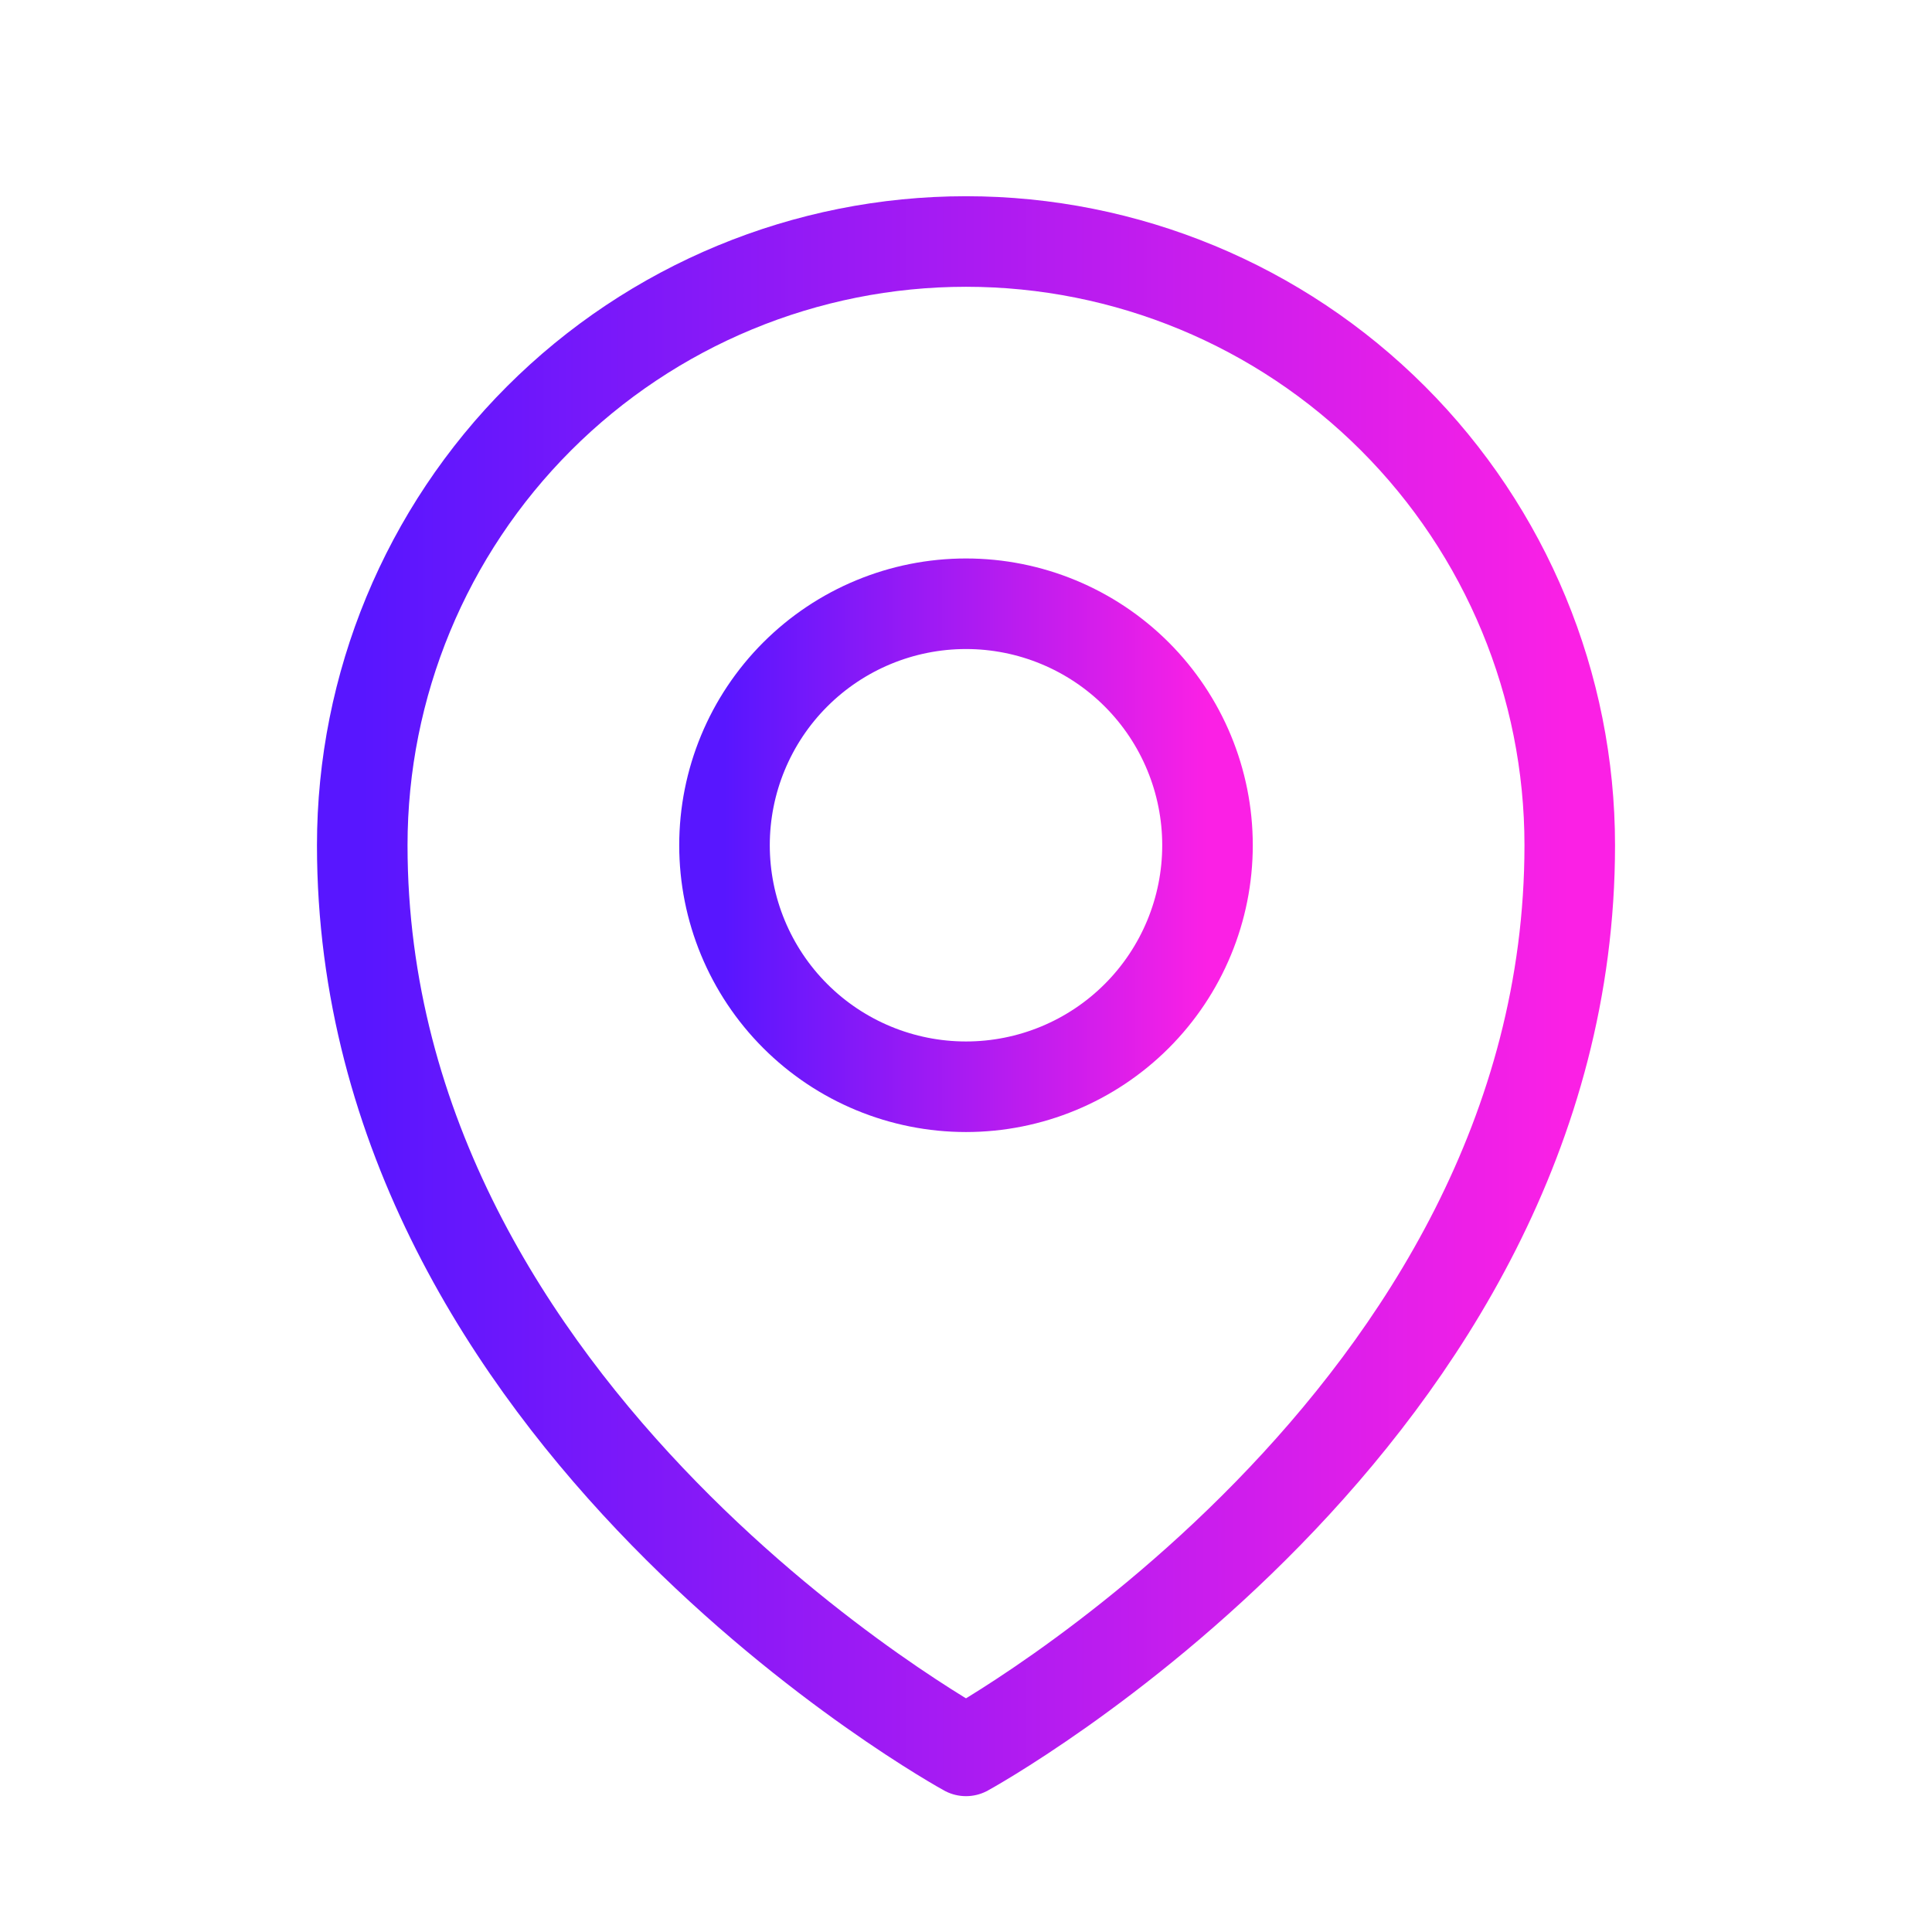
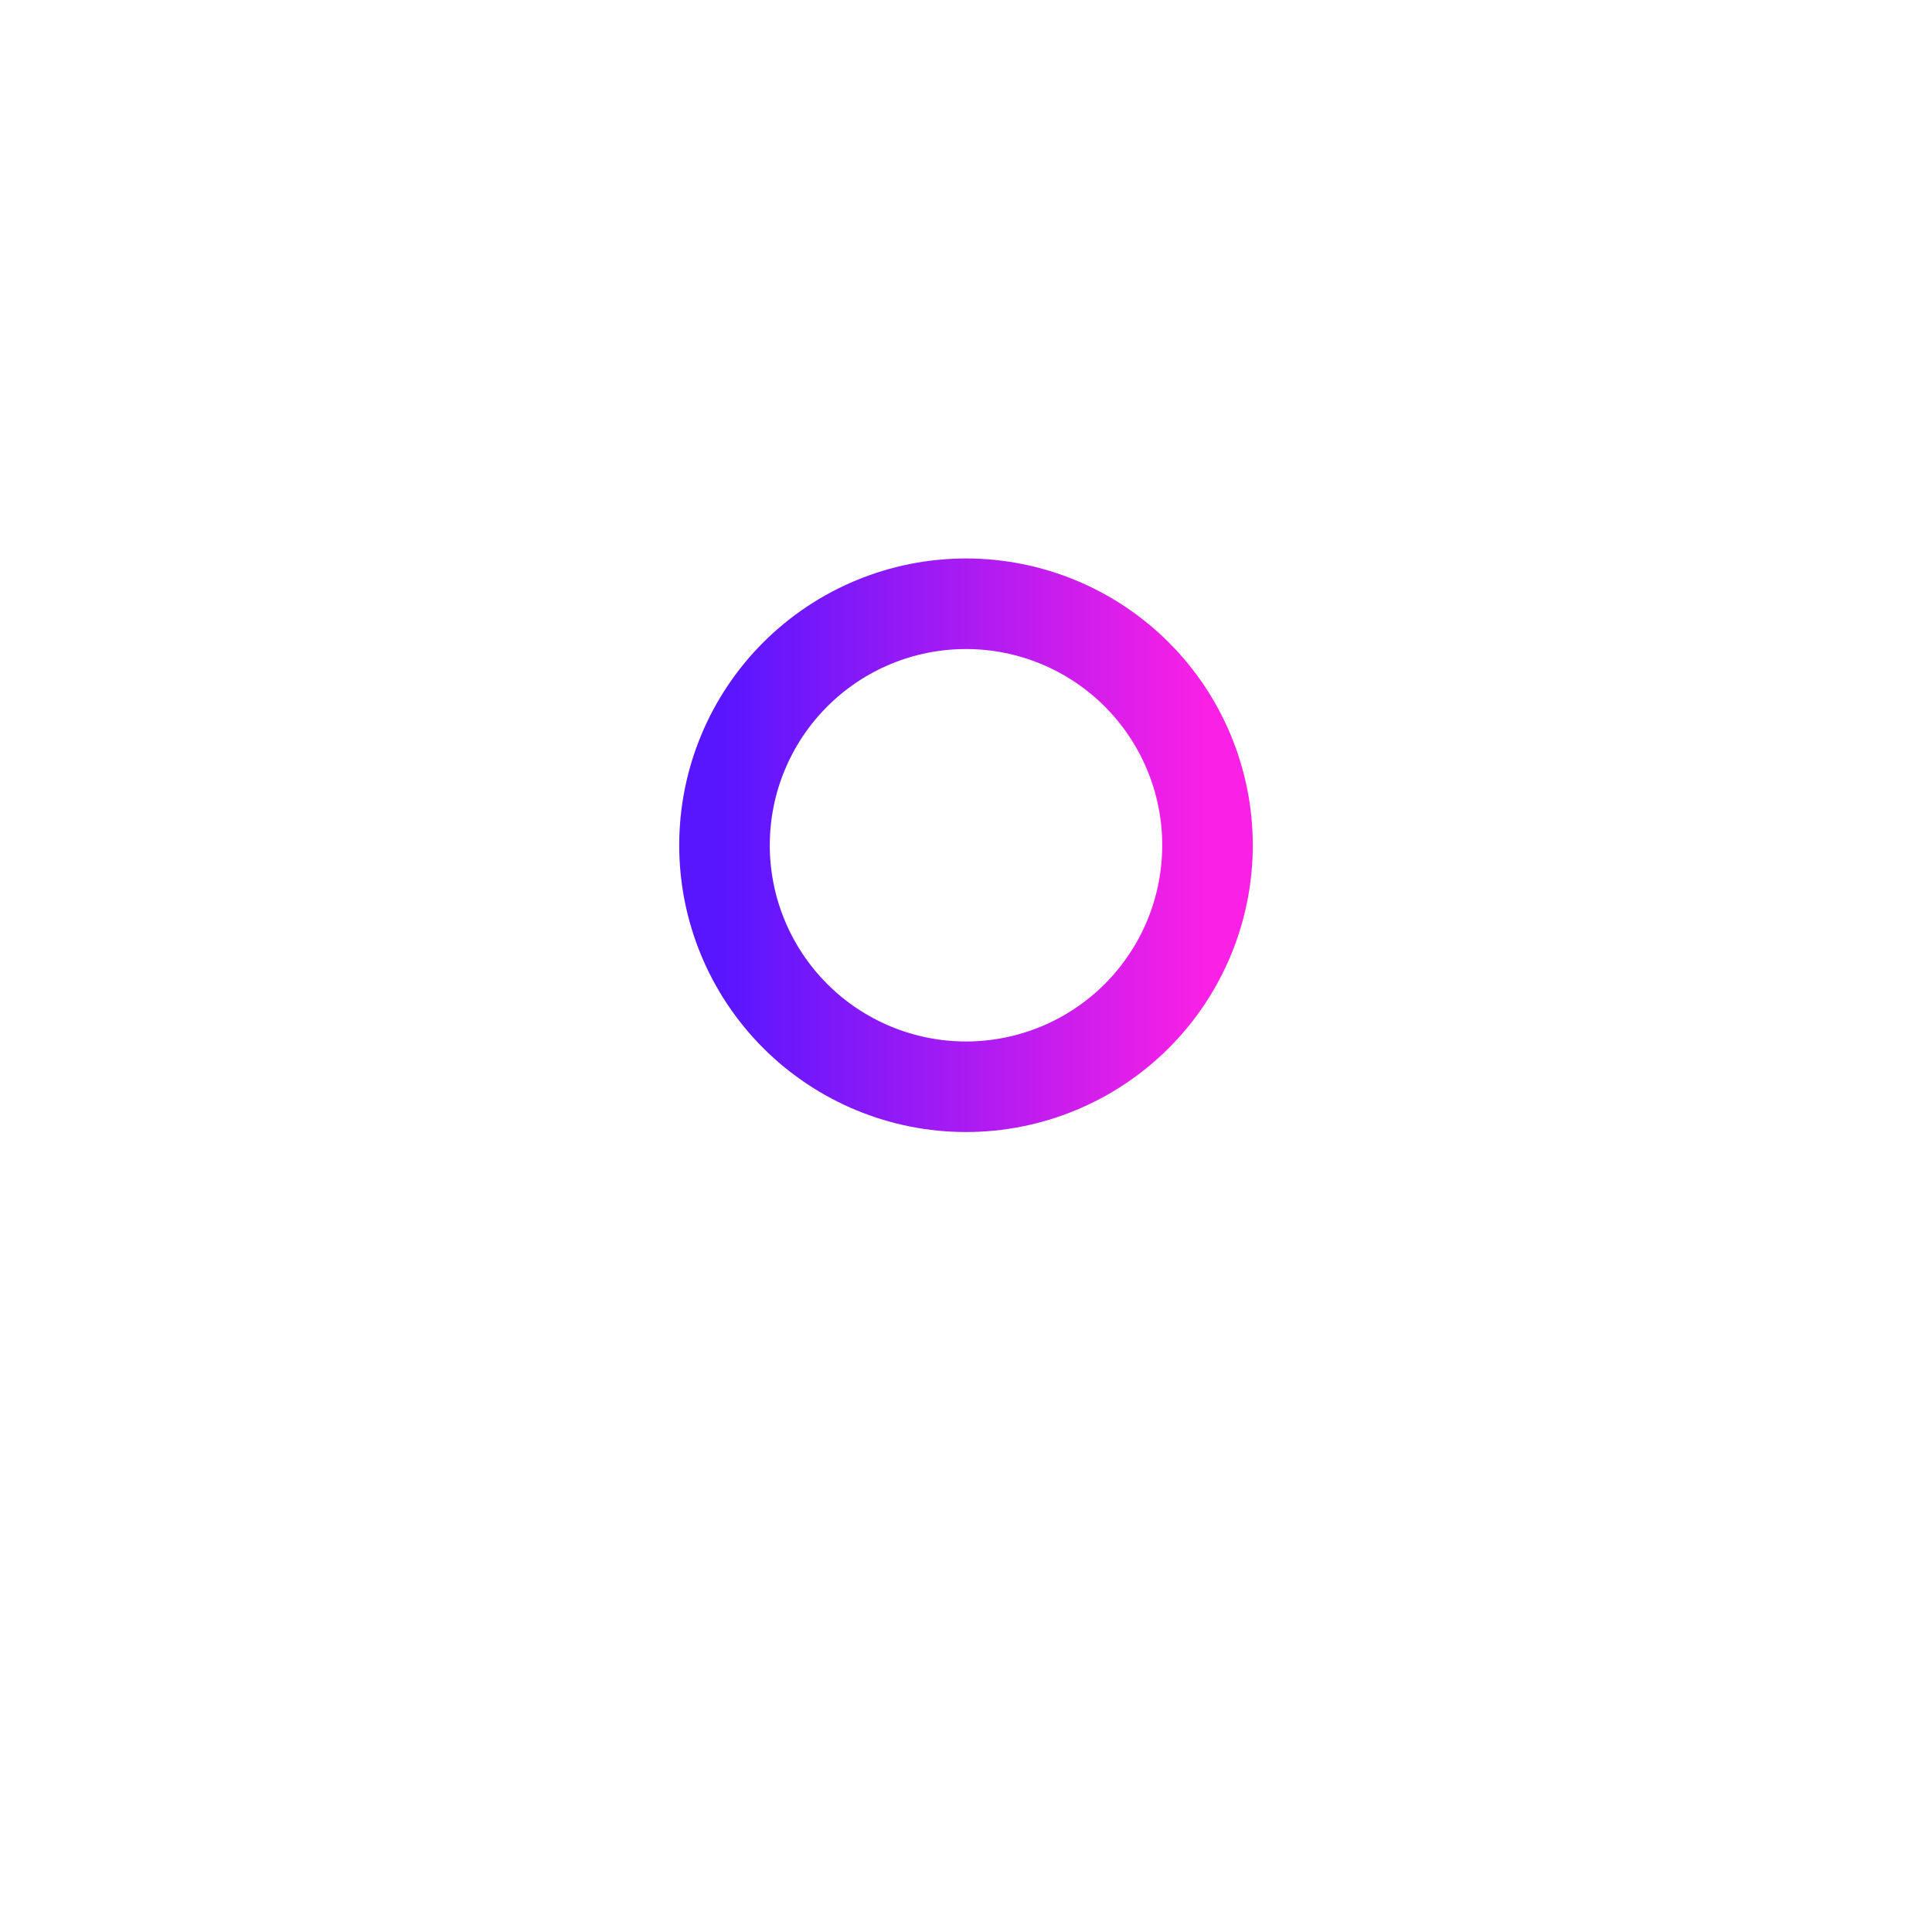
<svg xmlns="http://www.w3.org/2000/svg" width="64" height="64" viewBox="0 0 64 64" fill="none">
  <path d="M40 28C40 30.122 39.157 32.157 37.657 33.657C36.157 35.157 34.122 36 32 36C29.878 36 27.843 35.157 26.343 33.657C24.843 32.157 24 30.122 24 28C24 25.878 24.843 23.843 26.343 22.343C27.843 20.843 29.878 20 32 20C34.122 20 36.157 20.843 37.657 22.343C39.157 23.843 40 25.878 40 28V28Z" stroke="url(#paint0_linear_236_25575)" stroke-width="3" stroke-linecap="round" stroke-linejoin="round" />
-   <path d="M52 28C52 47.045 32 58 32 58C32 58 12 47.045 12 28C12 22.696 14.107 17.609 17.858 13.858C21.609 10.107 26.696 8 32 8C37.304 8 42.391 10.107 46.142 13.858C49.893 17.609 52 22.696 52 28V28Z" stroke="url(#paint1_linear_236_25575)" stroke-width="3" stroke-linecap="round" stroke-linejoin="round" />
  <defs>
    <linearGradient id="paint0_linear_236_25575" x1="24" y1="28" x2="40" y2="28" gradientUnits="userSpaceOnUse">
      <stop stop-color="#5816FF" />
      <stop offset="1" stop-color="#FB20E5" />
    </linearGradient>
    <linearGradient id="paint1_linear_236_25575" x1="12" y1="33" x2="52" y2="33" gradientUnits="userSpaceOnUse">
      <stop stop-color="#5816FF" />
      <stop offset="1" stop-color="#FB20E5" />
    </linearGradient>
  </defs>
</svg>